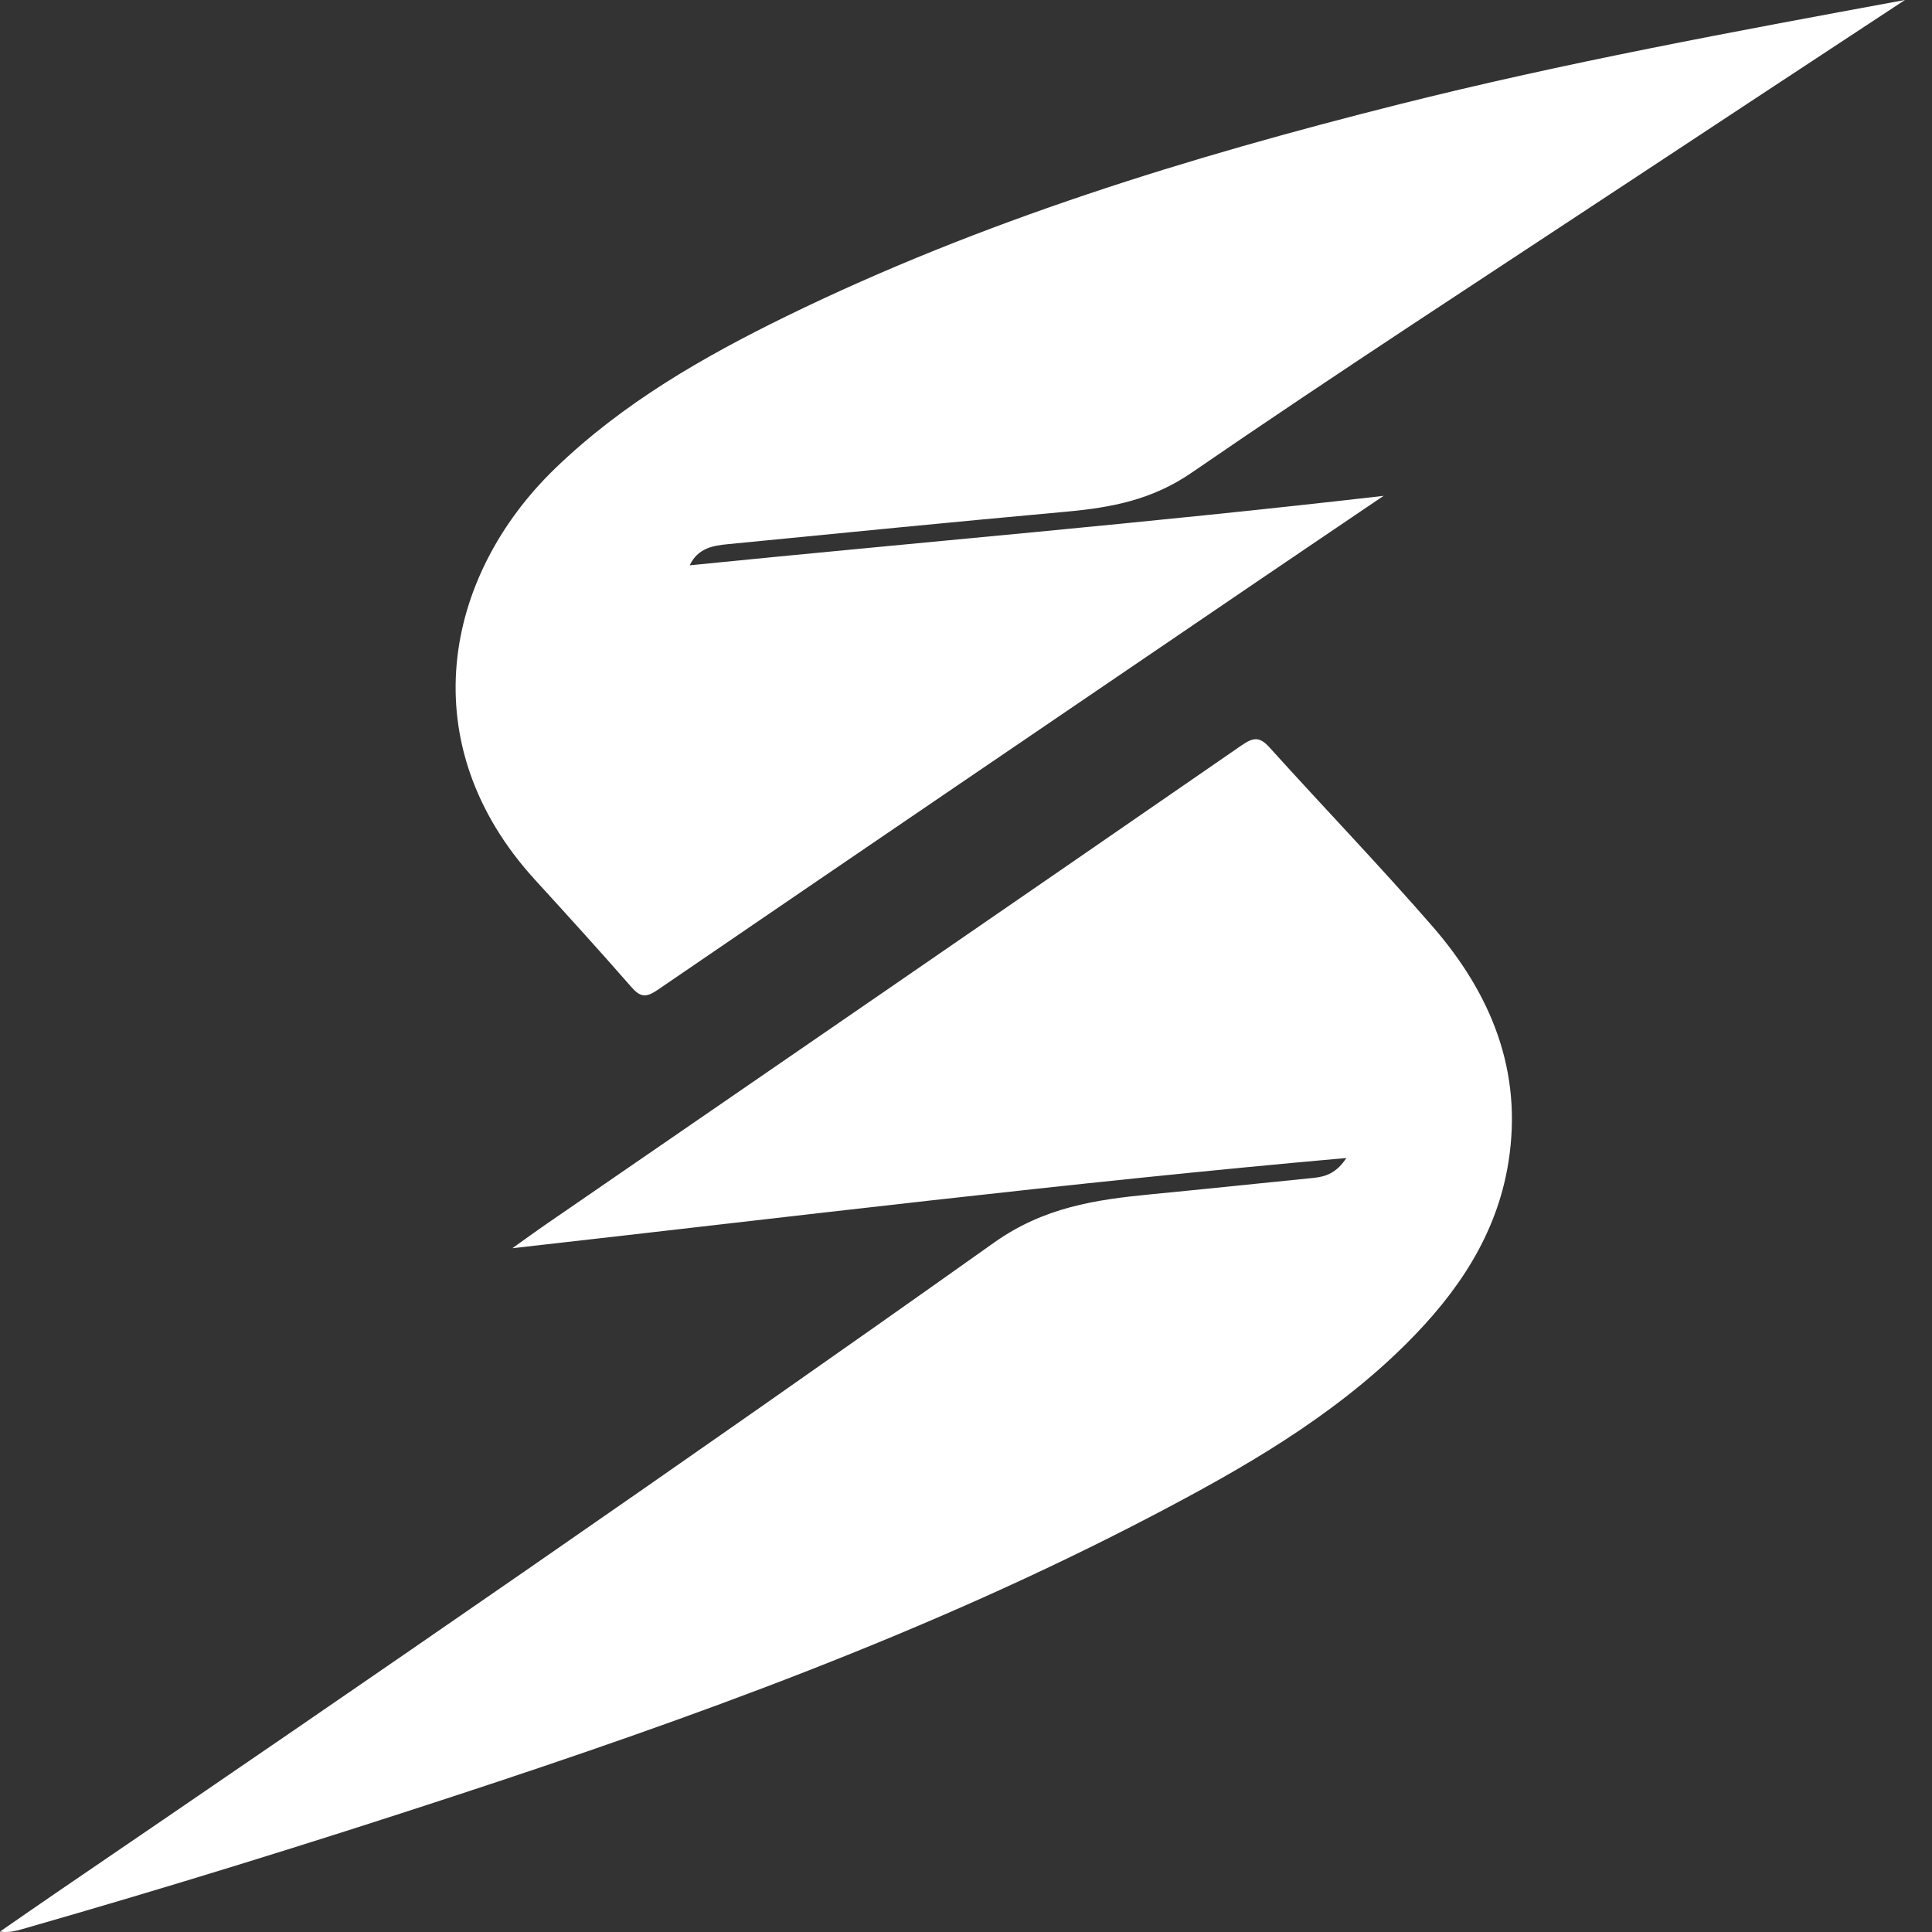
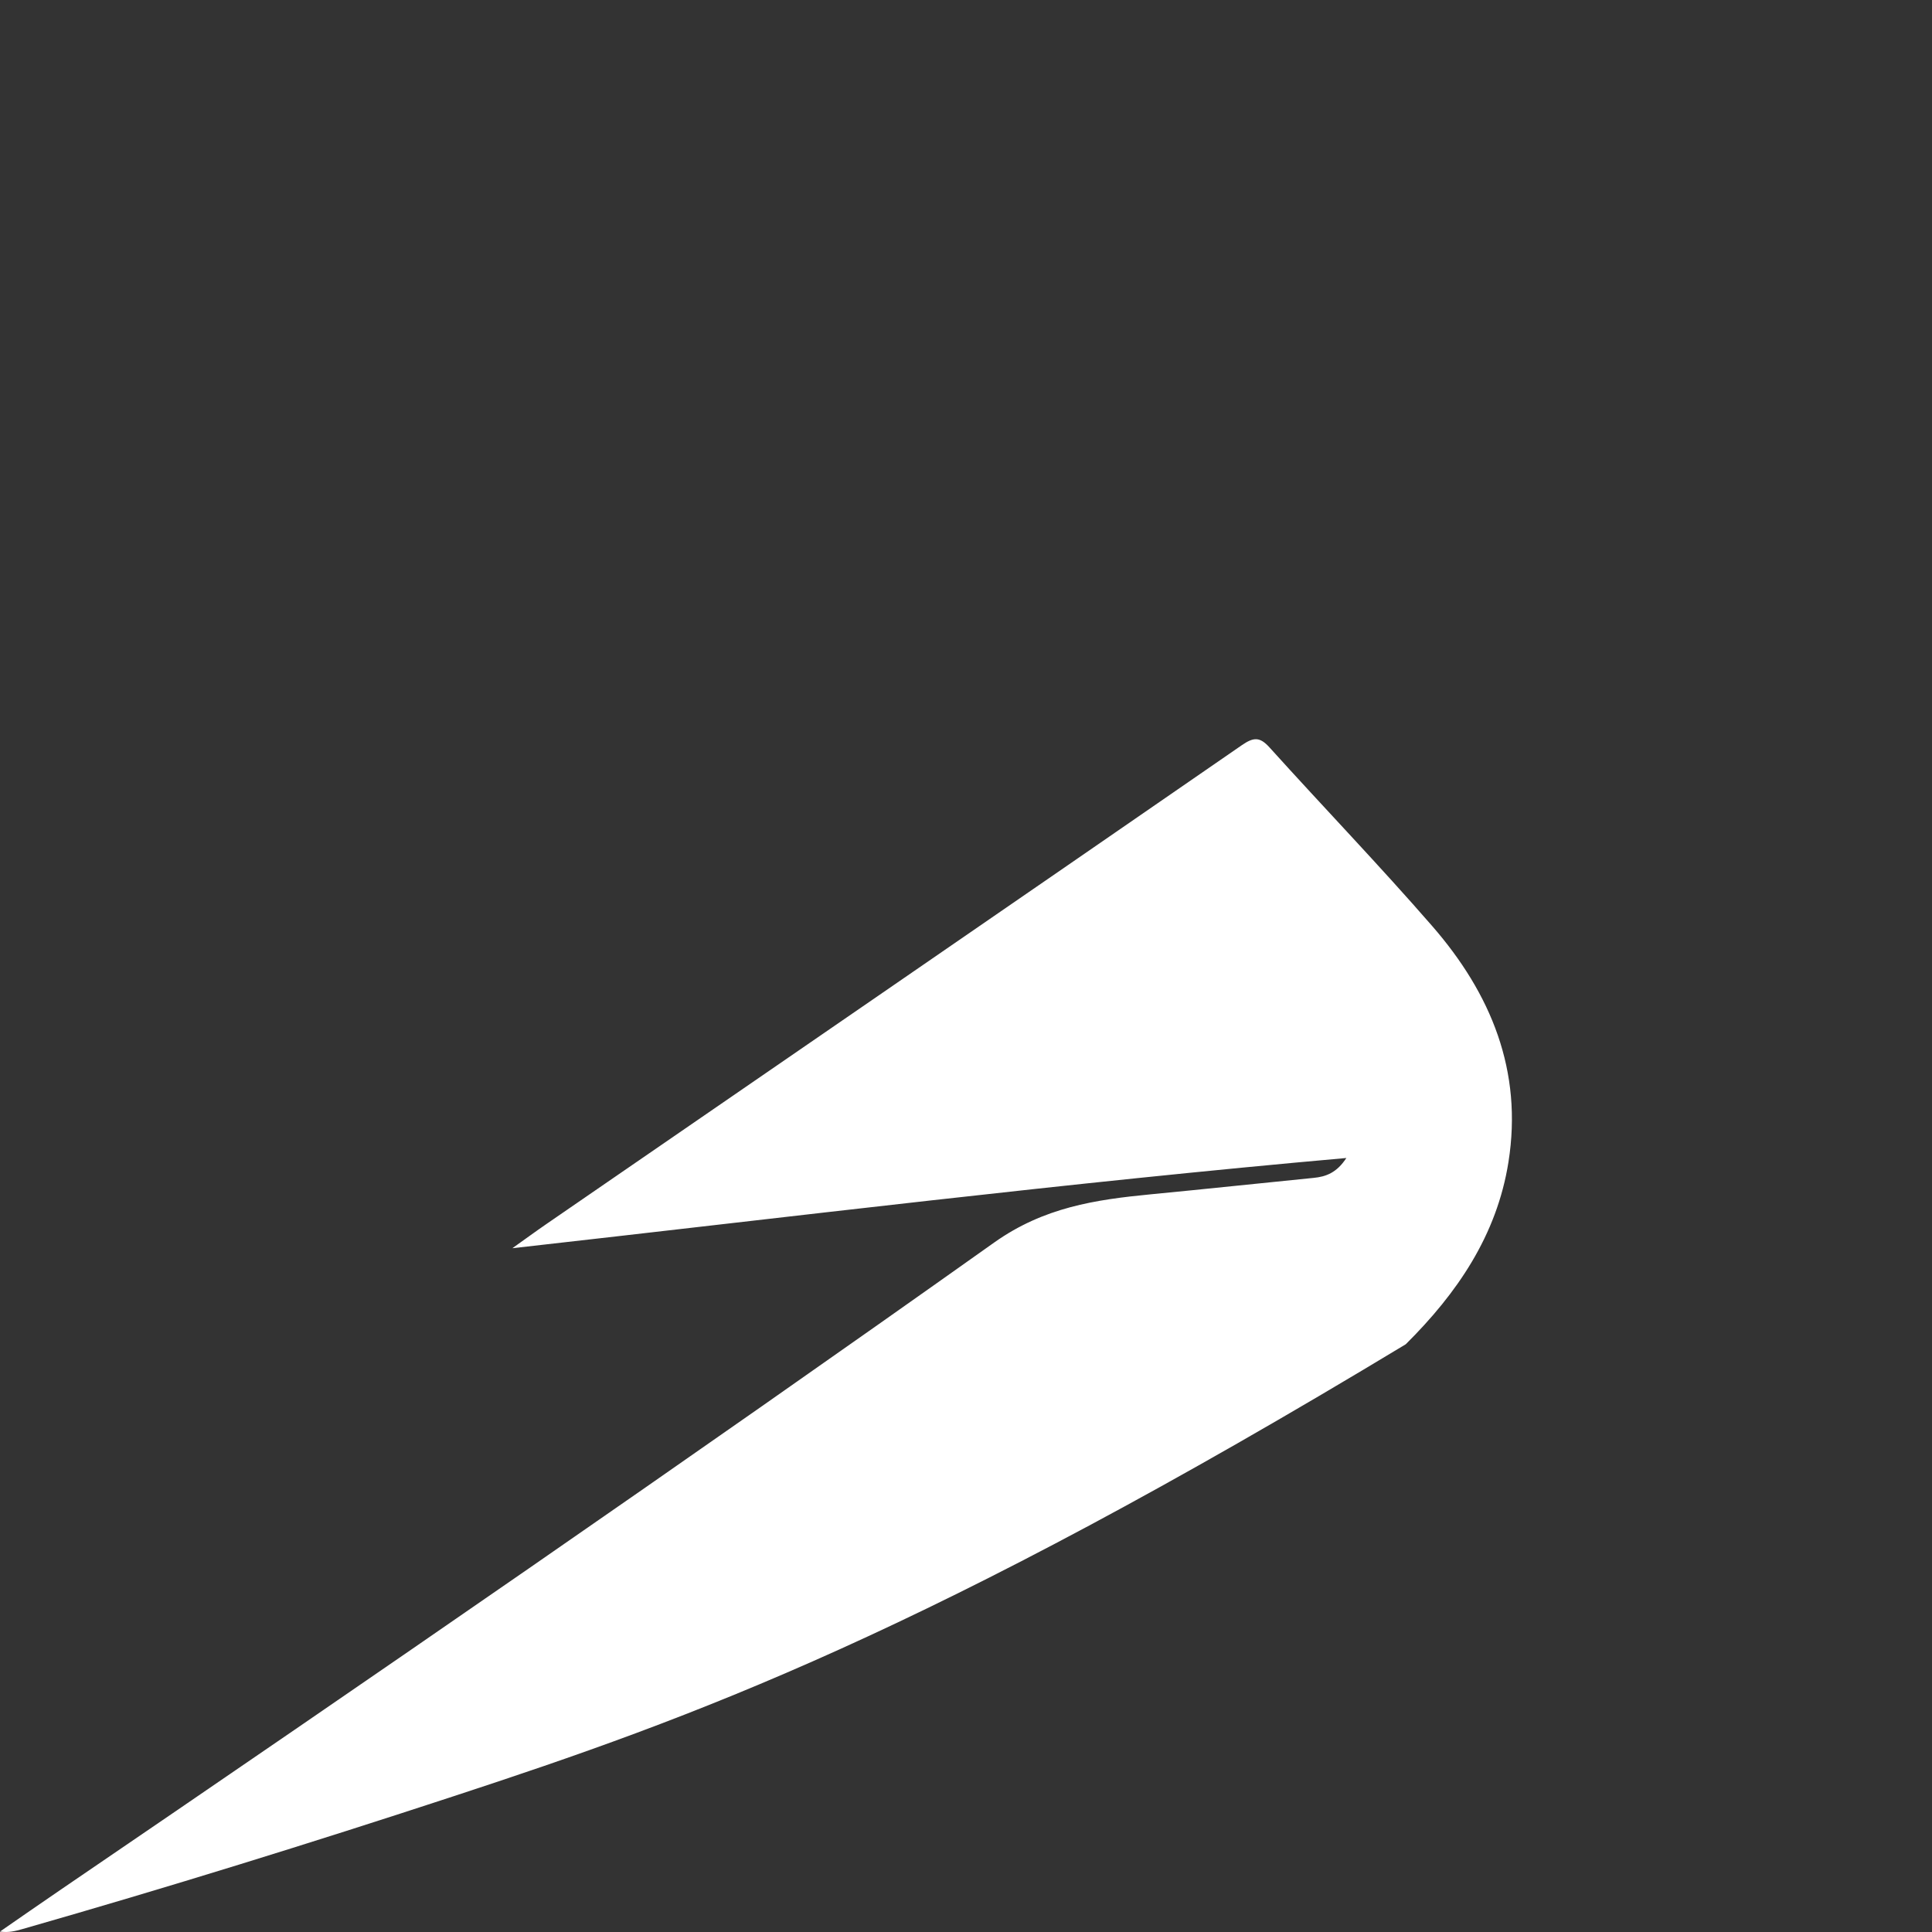
<svg xmlns="http://www.w3.org/2000/svg" fill="none" height="100%" overflow="visible" preserveAspectRatio="none" style="display: block;" viewBox="0 0 40 40" width="100%">
  <rect x="0" y="0" width="40" height="40" fill="#333333" stroke="none" />
  <g id="Group 1">
-     <path d="M27.876 23.975C22.095 24.487 16.412 25.19 10.608 25.843C10.898 25.637 11.103 25.486 11.313 25.342C16.112 22.04 20.914 18.741 25.708 15.43C25.953 15.261 26.082 15.25 26.286 15.477C27.404 16.716 28.562 17.919 29.655 19.176C30.868 20.571 31.531 22.171 31.231 24.059C30.99 25.578 30.167 26.776 29.105 27.831C27.58 29.346 25.733 30.401 23.847 31.387C19.226 33.801 14.341 35.566 9.398 37.187C6.436 38.159 3.46 39.082 0.462 39.94C0.321 39.979 0.181 40.018 0 39.991C0.413 39.706 0.824 39.418 1.239 39.136C7.724 34.716 14.187 30.265 20.585 25.724C21.61 24.997 22.676 24.838 23.825 24.727C24.949 24.619 26.072 24.499 27.196 24.387C27.456 24.362 27.677 24.278 27.875 23.975H27.876Z" fill="white" id="Vector" />
-     <path d="M39.438 0.001C37.496 1.279 35.66 2.485 33.828 3.696C30.767 5.719 27.688 7.714 24.665 9.791C23.852 10.349 23.009 10.509 22.086 10.593C19.747 10.805 17.411 11.037 15.074 11.266C14.762 11.296 14.448 11.347 14.28 11.704C19.037 11.226 23.786 10.828 28.646 10.266C27.741 10.88 26.937 11.421 26.136 11.966C21.959 14.807 17.782 17.646 13.612 20.497C13.376 20.658 13.257 20.648 13.074 20.438C12.418 19.687 11.746 18.948 11.073 18.211C8.517 15.411 9.173 11.937 11.499 9.693C12.896 8.344 14.556 7.391 16.284 6.546C20.332 4.568 24.616 3.254 28.974 2.158C32.386 1.3 35.845 0.663 39.438 0L39.438 0.001Z" fill="white" id="Vector_2" />
+     <path d="M27.876 23.975C22.095 24.487 16.412 25.19 10.608 25.843C10.898 25.637 11.103 25.486 11.313 25.342C16.112 22.04 20.914 18.741 25.708 15.43C25.953 15.261 26.082 15.25 26.286 15.477C27.404 16.716 28.562 17.919 29.655 19.176C30.868 20.571 31.531 22.171 31.231 24.059C30.99 25.578 30.167 26.776 29.105 27.831C19.226 33.801 14.341 35.566 9.398 37.187C6.436 38.159 3.46 39.082 0.462 39.94C0.321 39.979 0.181 40.018 0 39.991C0.413 39.706 0.824 39.418 1.239 39.136C7.724 34.716 14.187 30.265 20.585 25.724C21.61 24.997 22.676 24.838 23.825 24.727C24.949 24.619 26.072 24.499 27.196 24.387C27.456 24.362 27.677 24.278 27.875 23.975H27.876Z" fill="white" id="Vector" />
  </g>
</svg>